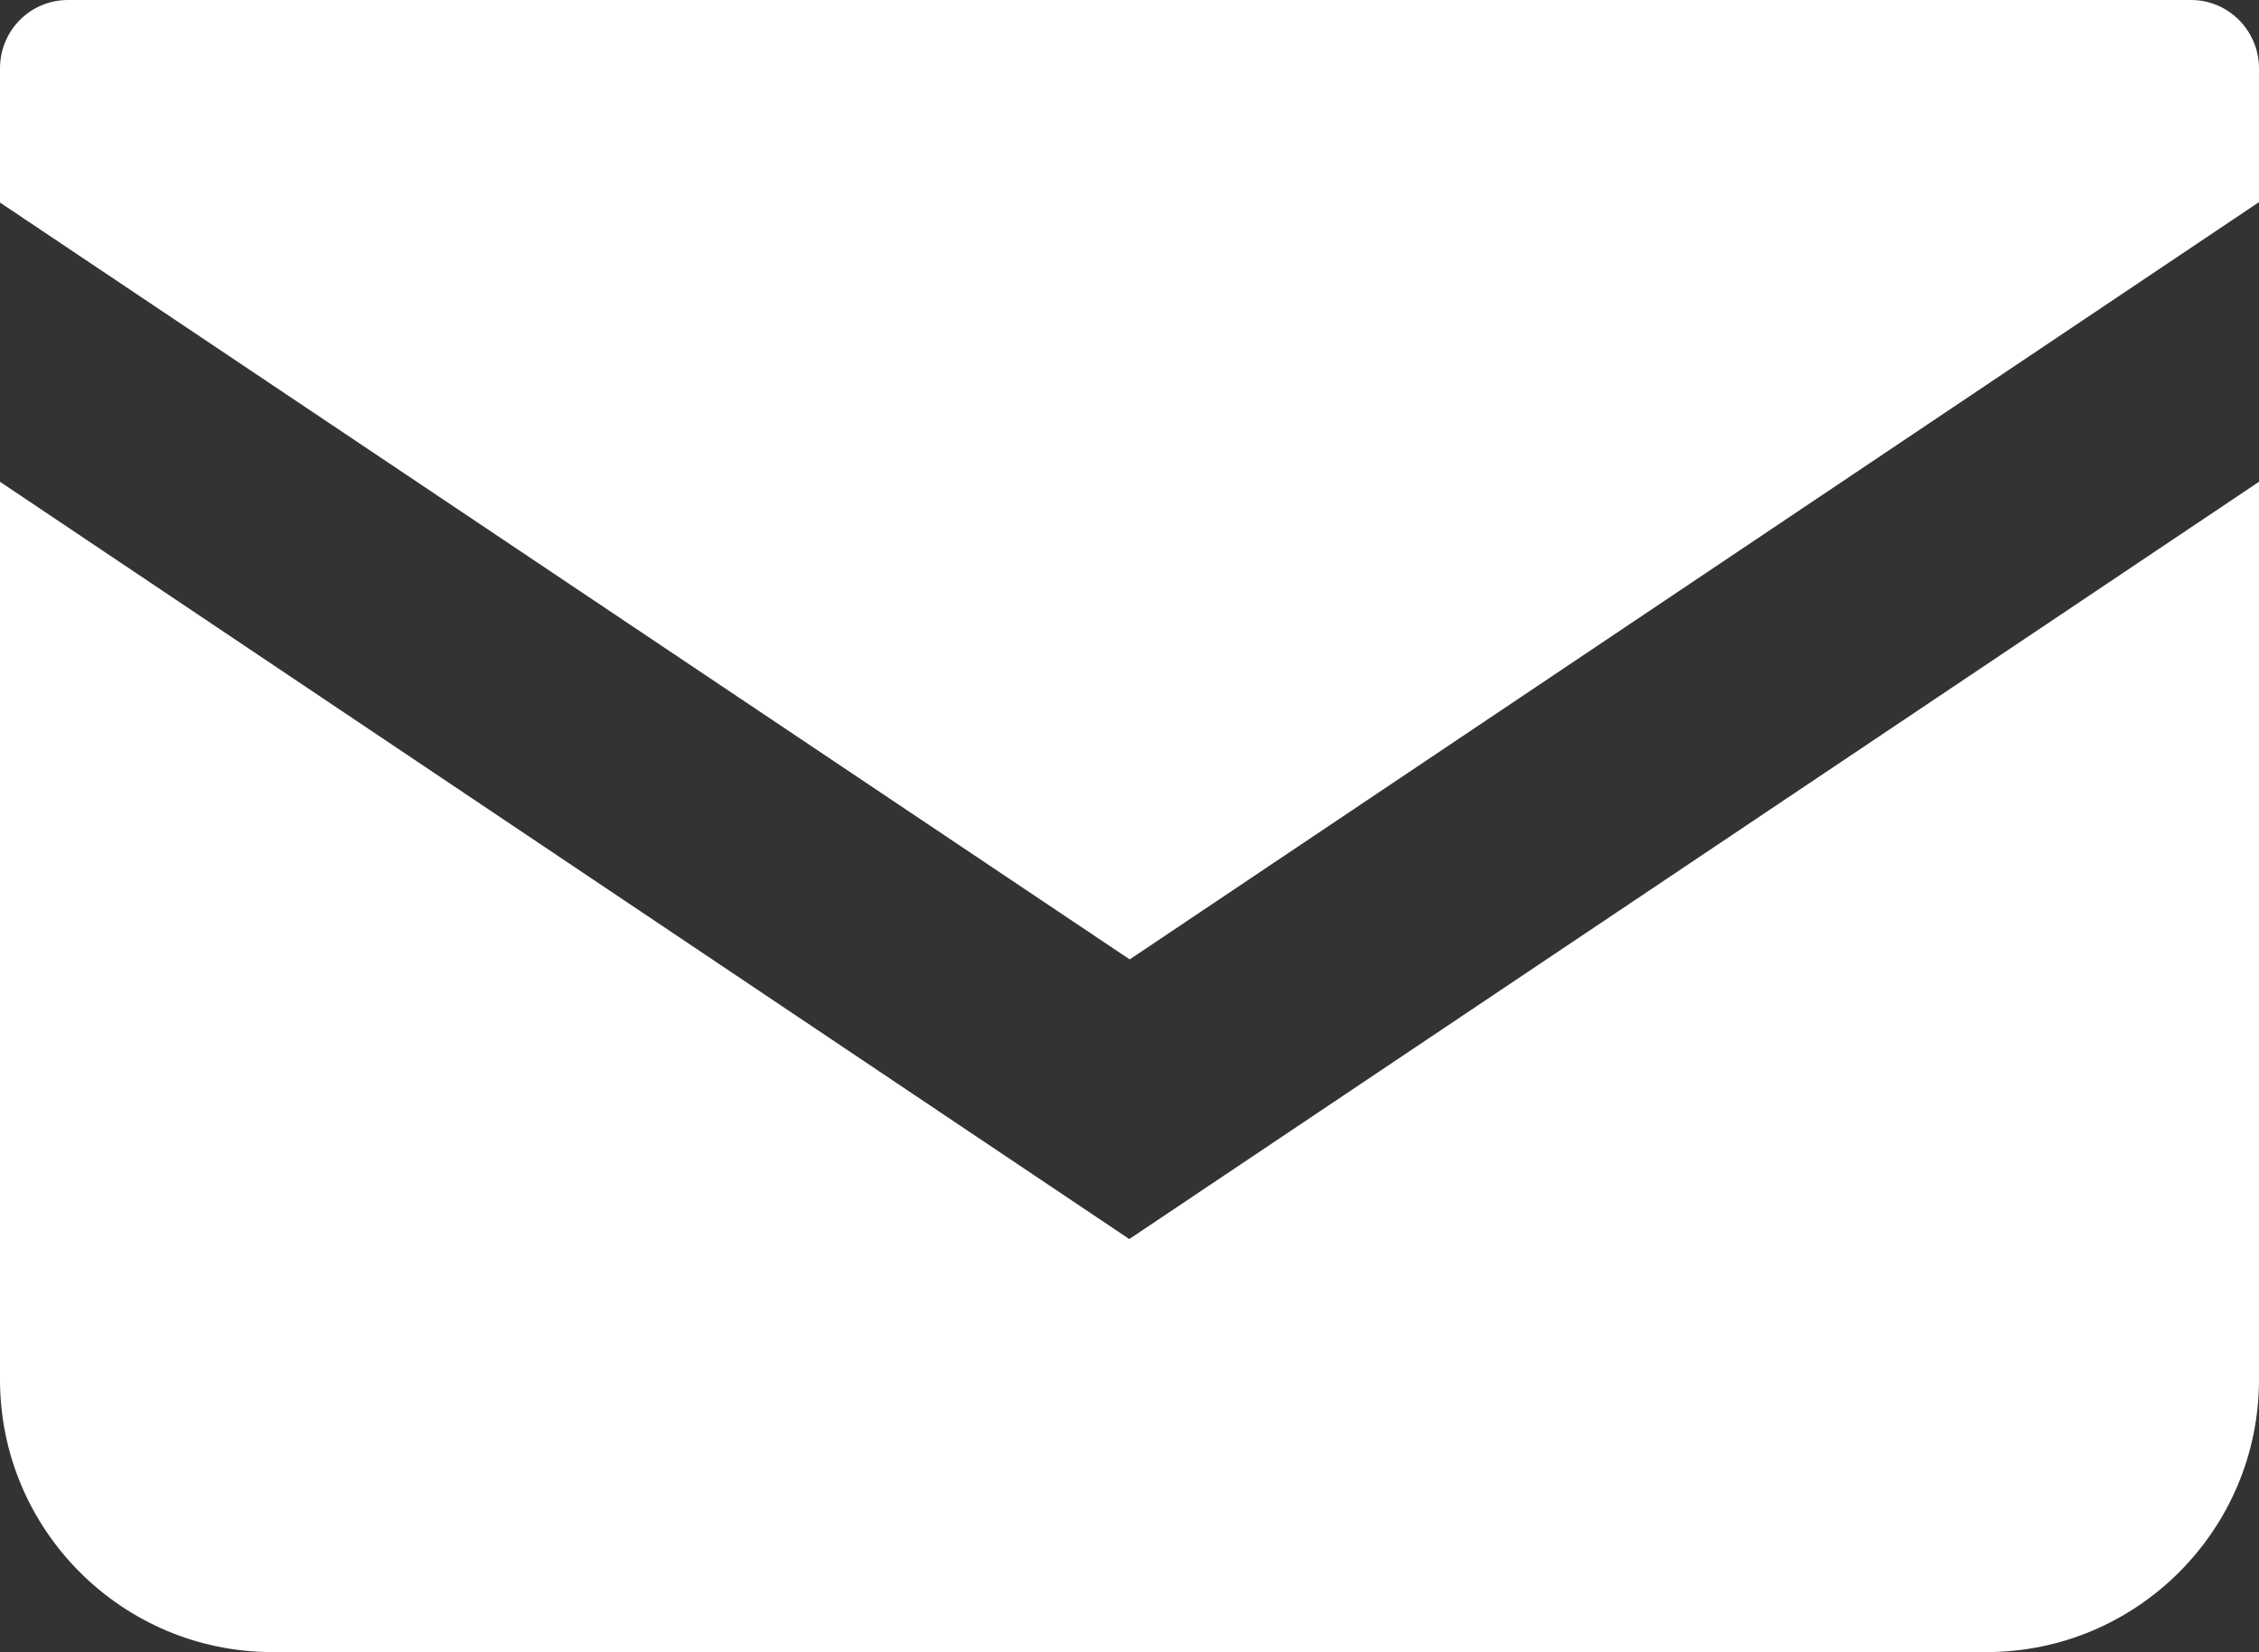
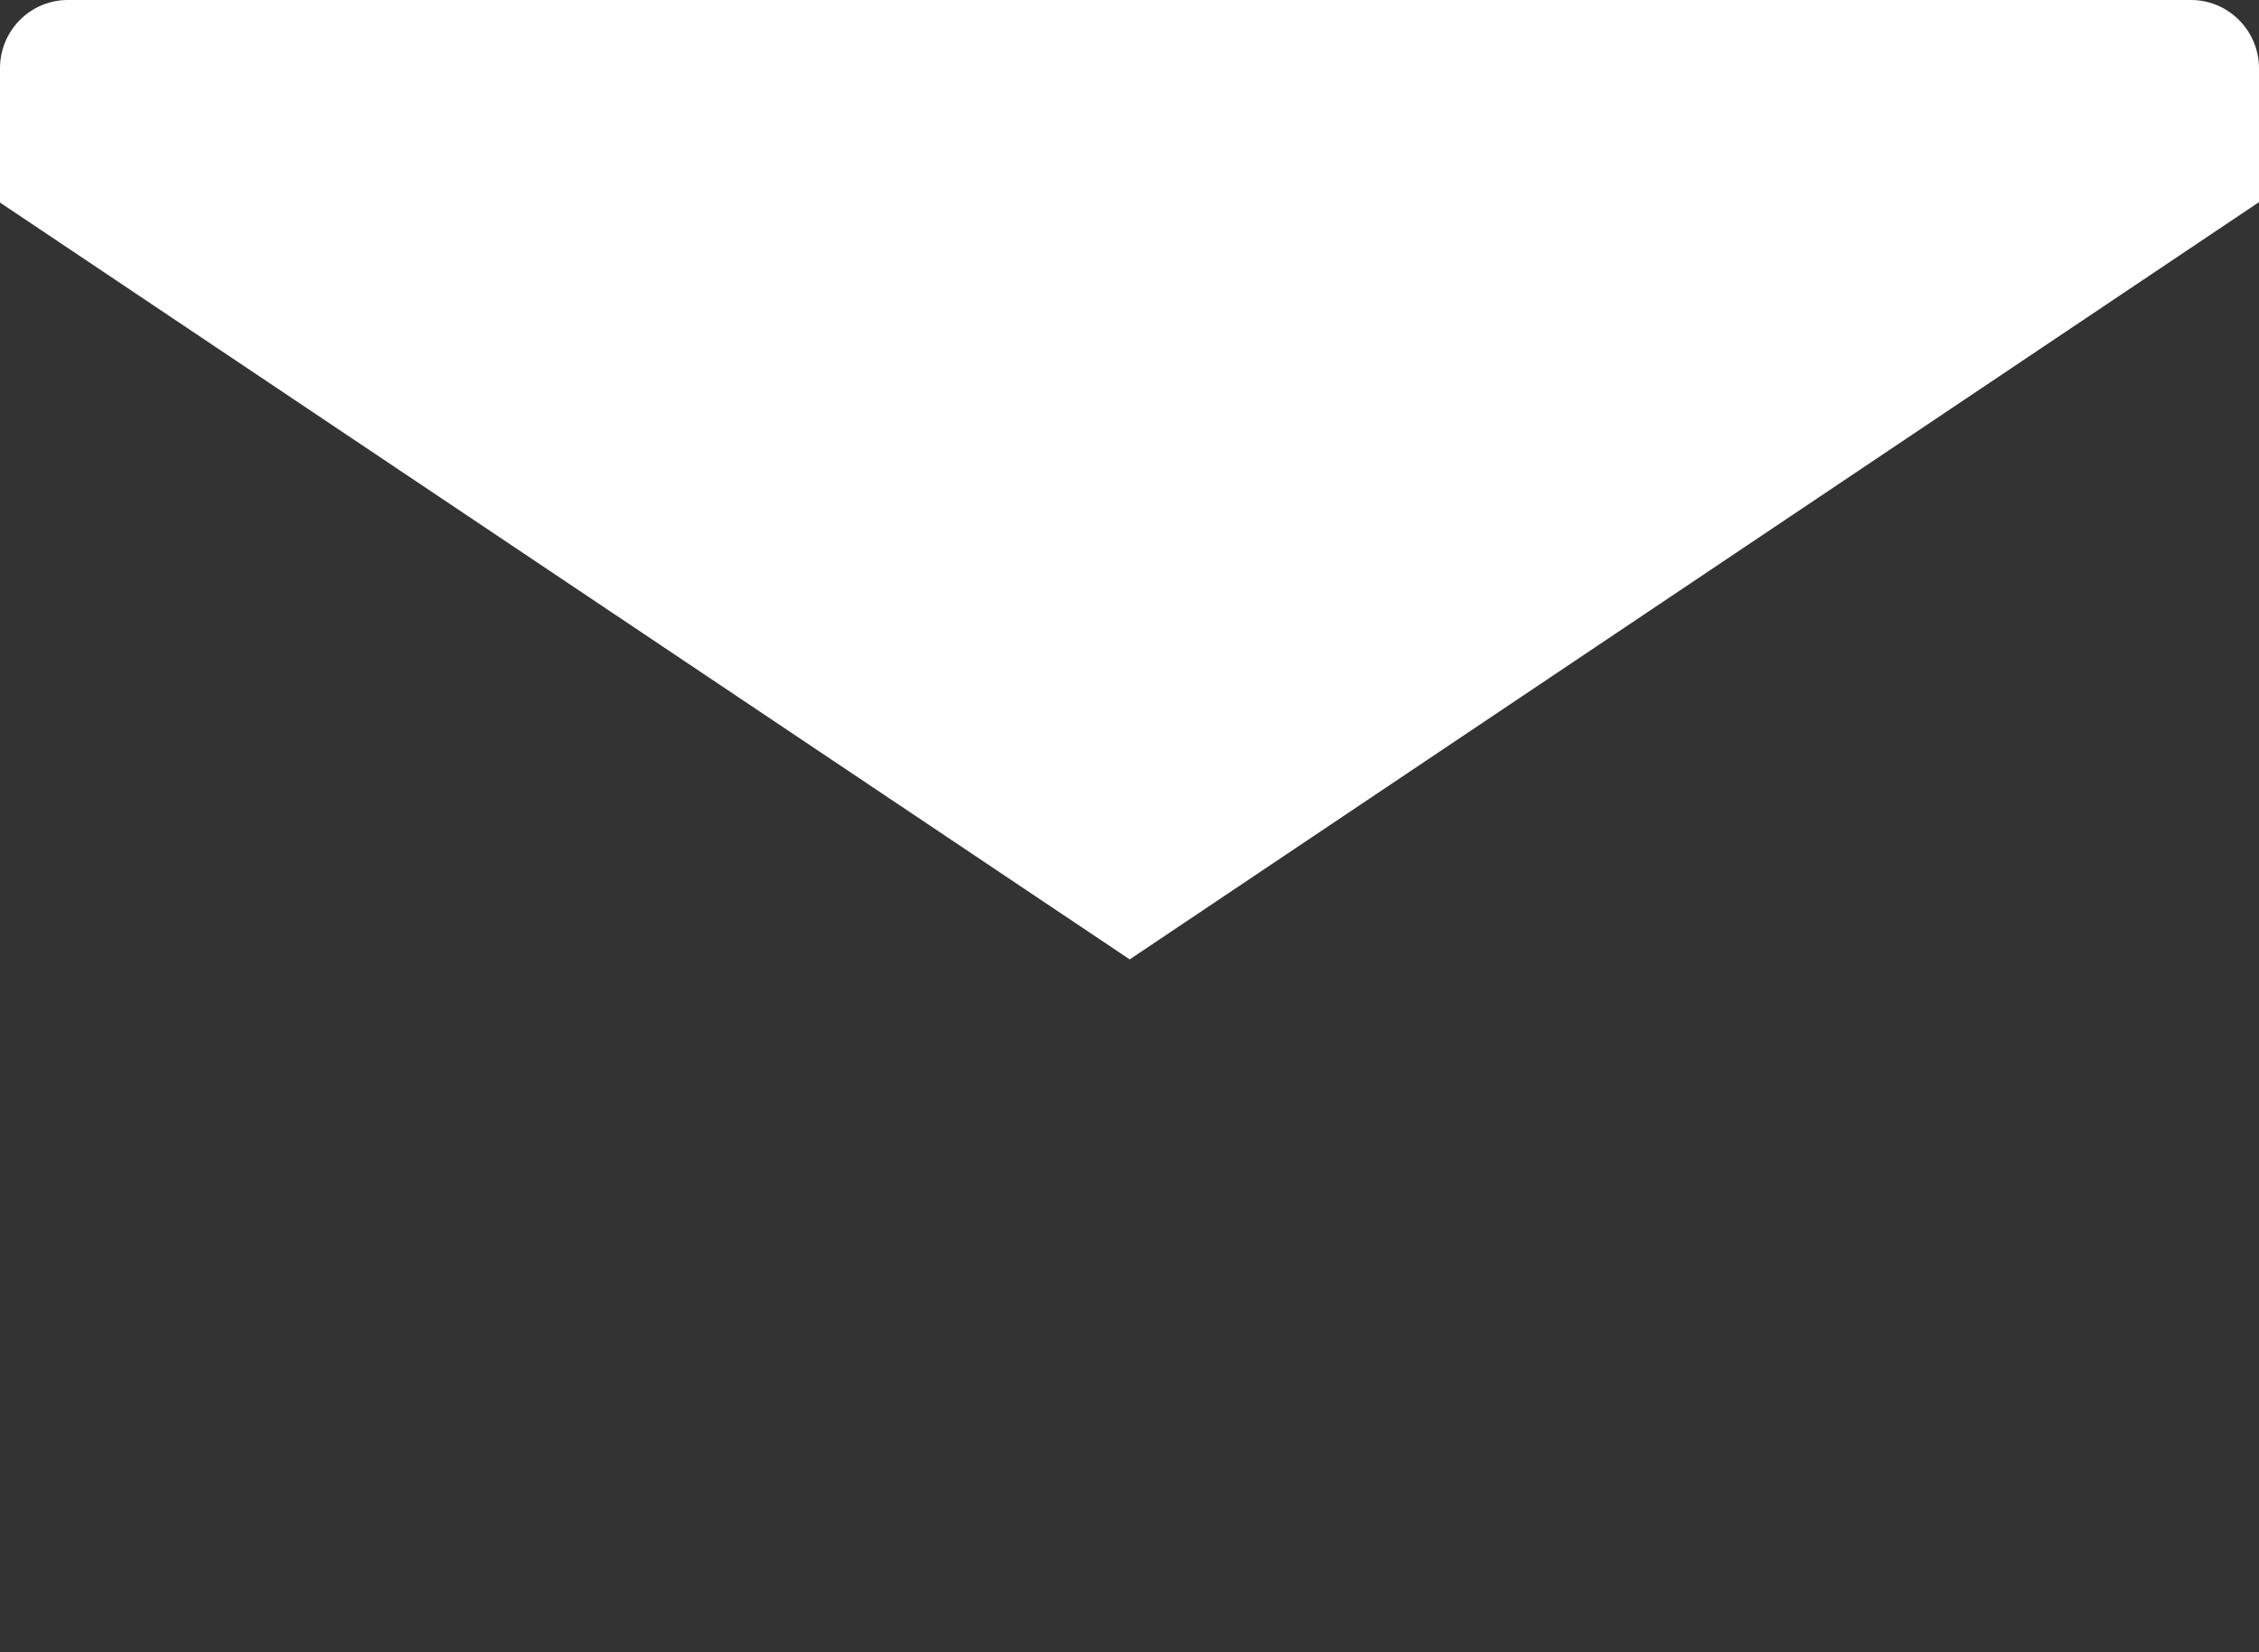
<svg xmlns="http://www.w3.org/2000/svg" id="Layer_2" data-name="Layer 2" width="54.21" height="39.64" viewBox="0 0 54.21 39.64">
  <rect x="0" y="0" width="54.21" height="39.64" fill="#333333" stroke="none" />
  <g id="_レイヤー_1" data-name="レイヤー 1">
    <g>
      <path d="m52.58,0H1.63C.73,0,0,.73,0,1.64v3.22l27.11,18.16L54.21,4.85V1.64c0-.9-.73-1.64-1.63-1.64Z" style="fill: #fff;" />
-       <path d="m0,11.56v21.54c0,3.61,2.93,6.54,6.54,6.54h41.13c3.61,0,6.54-2.93,6.54-6.54V11.56l-27.11,18.17L0,11.56Z" style="fill: #fff;" />
    </g>
  </g>
</svg>